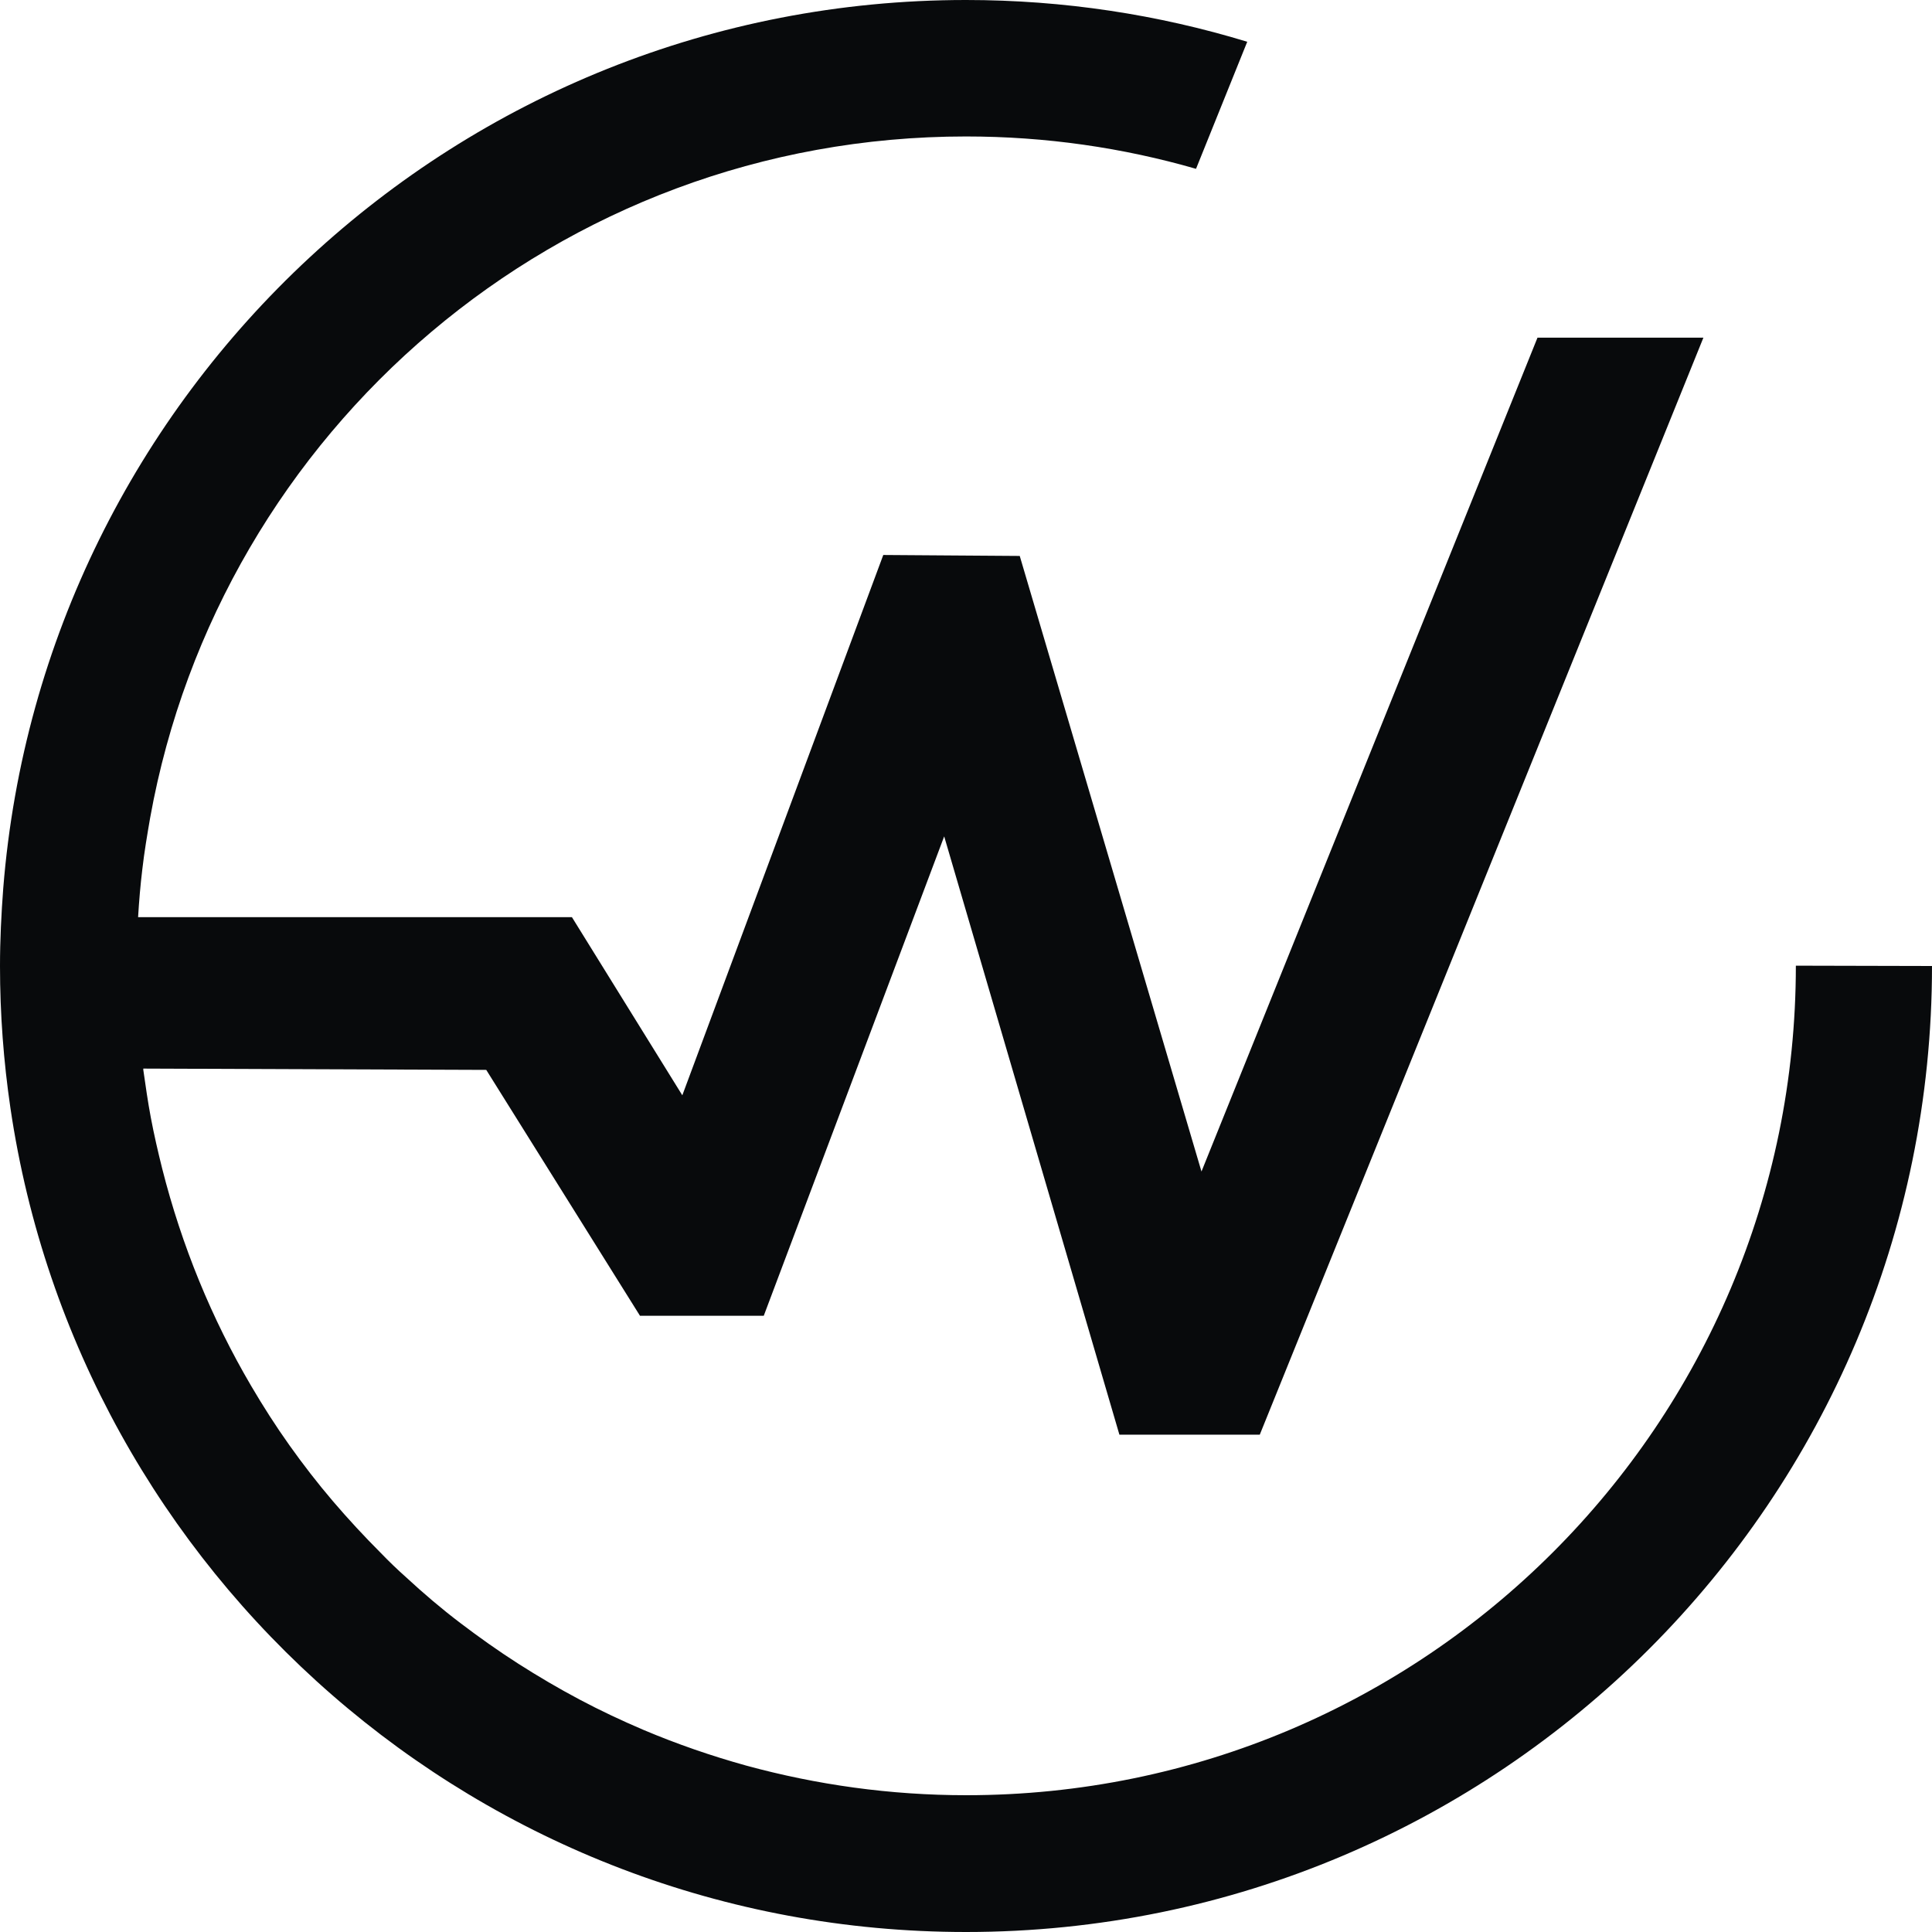
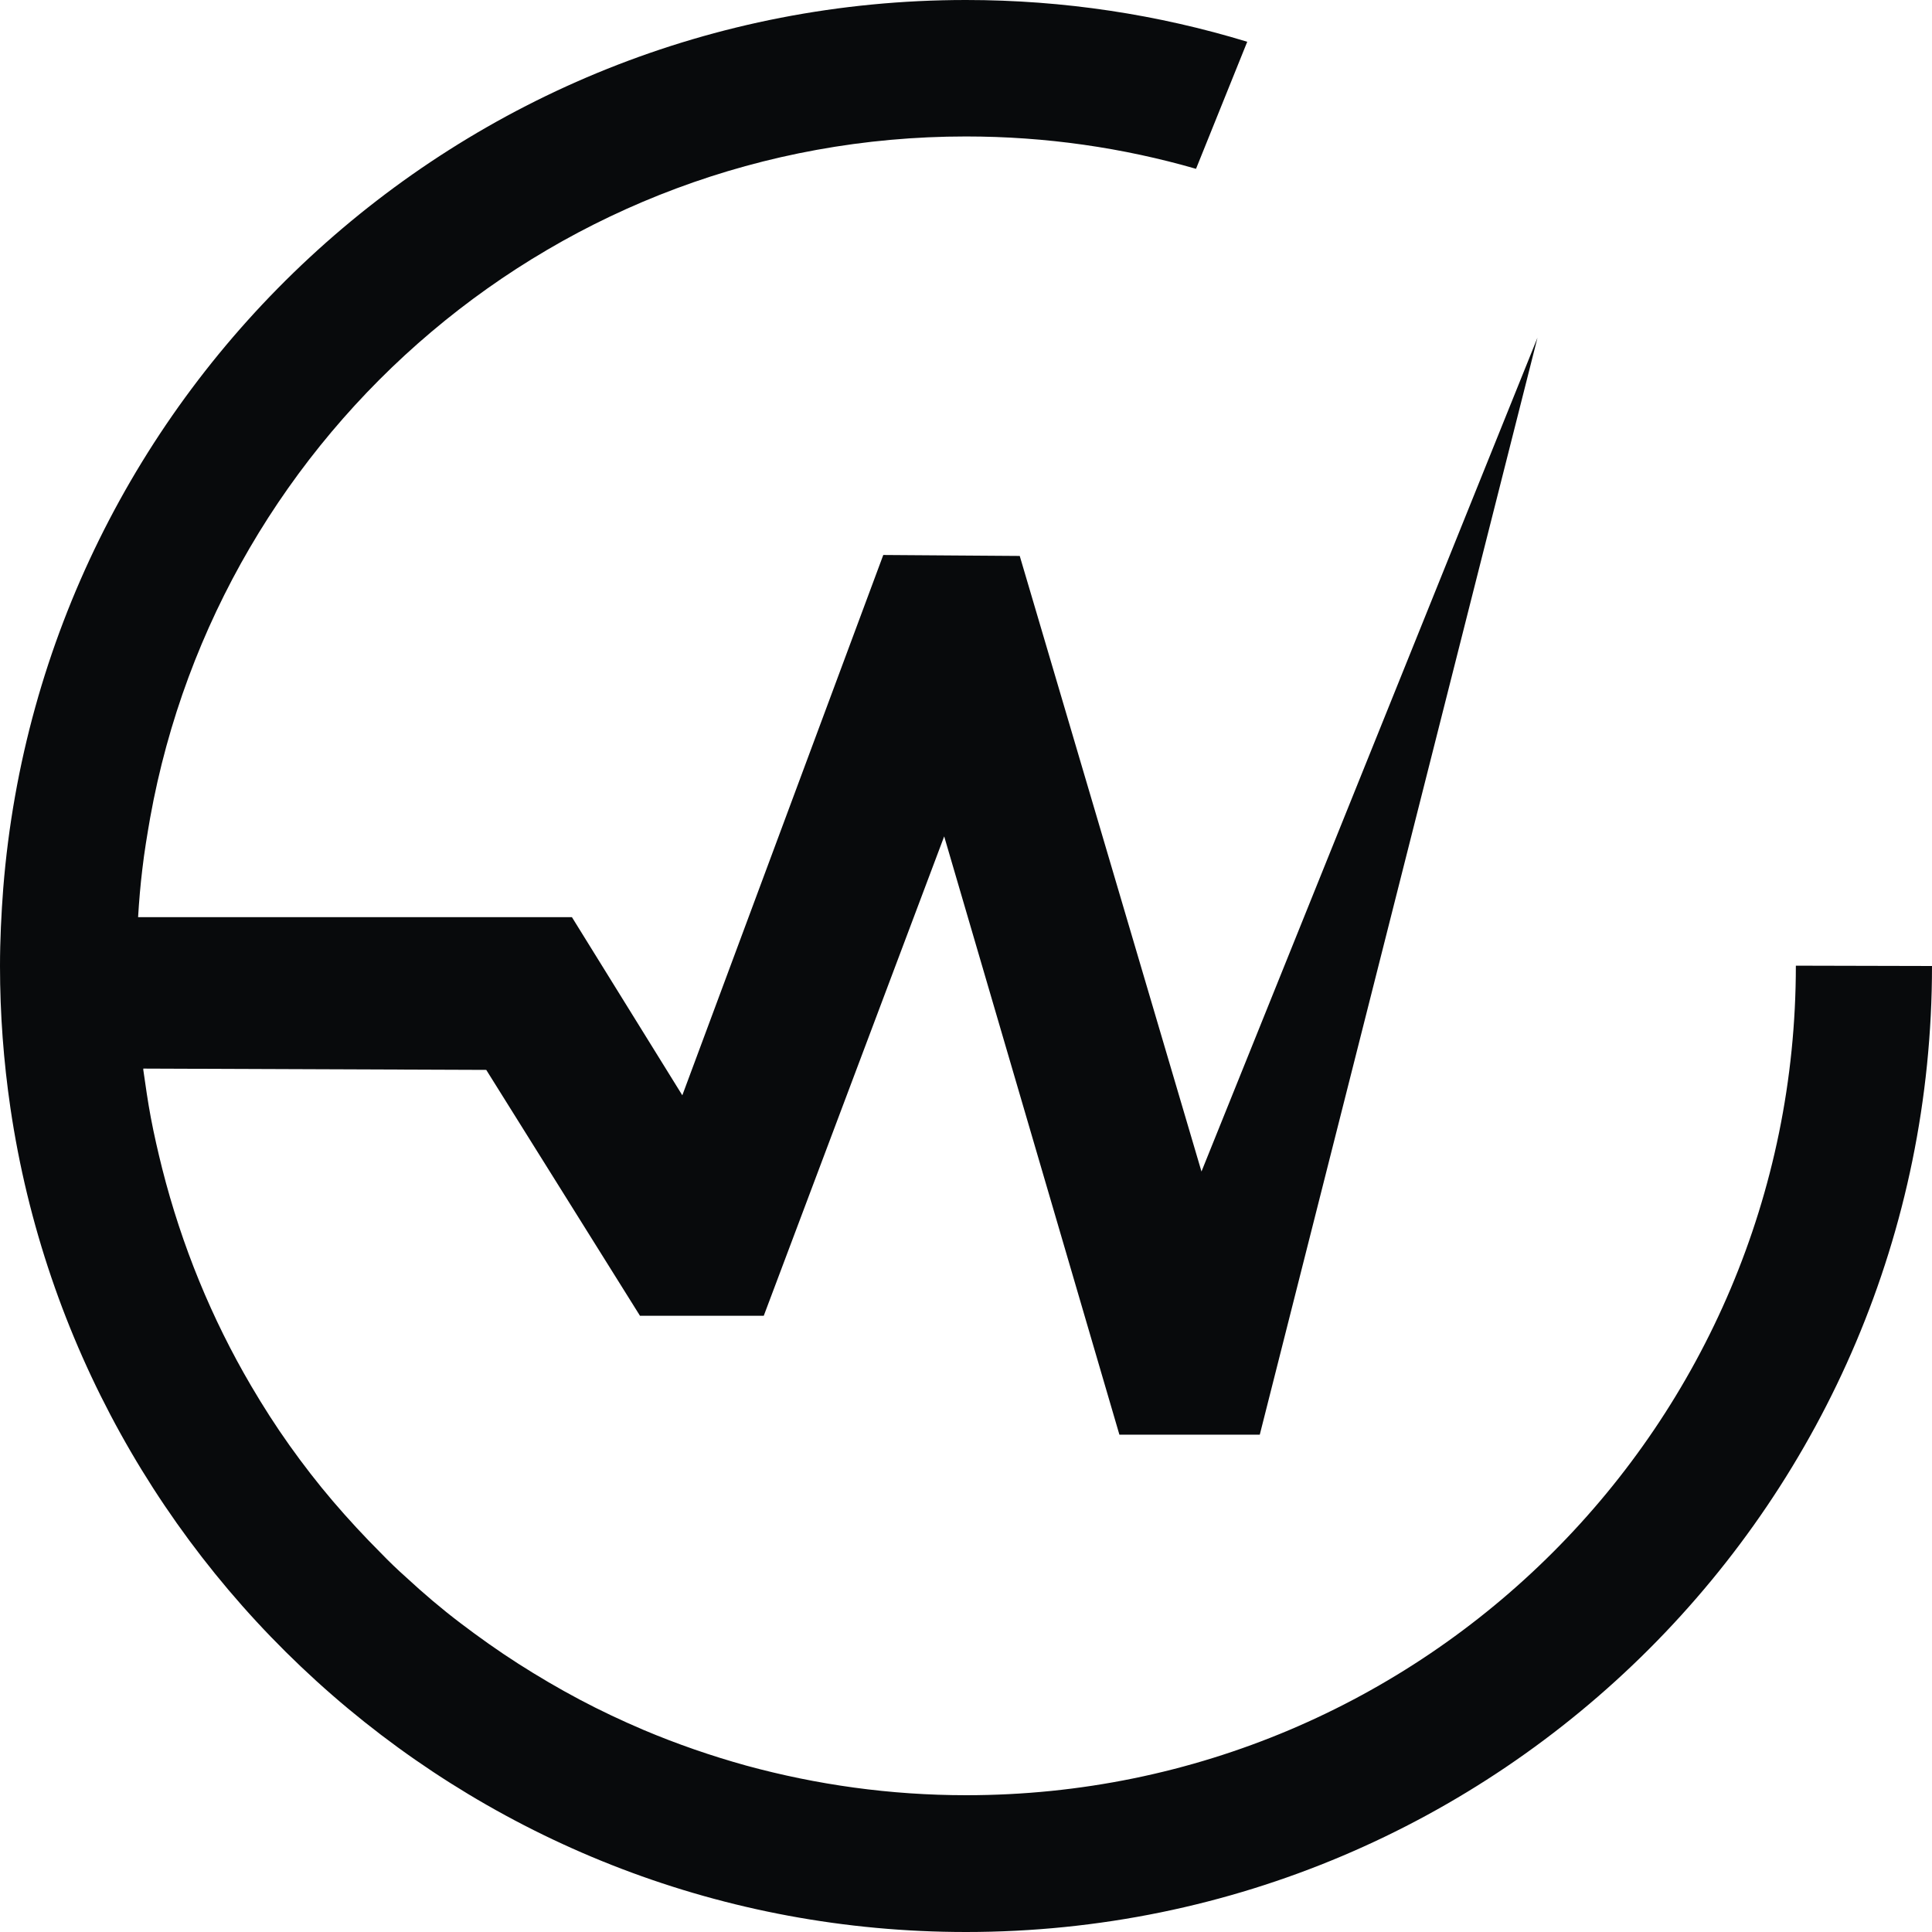
<svg xmlns="http://www.w3.org/2000/svg" width="120" height="120" viewBox="0 0 120 120" fill="none">
-   <path d="M77.468 2.594C71.94 0.908 66.073 0 60 0C28.503 0 2.67 24.295 0.202 55.165C0.081 56.763 0 58.382 0 60C0 62.994 0.223 65.927 0.647 68.82C4.916 97.788 29.858 120 60 120C93.135 120 120 93.135 120 60L111.544 59.98C111.544 88.442 88.483 111.504 60.02 111.504C55.287 111.504 50.715 110.856 46.345 109.663C44.16 109.056 42.057 108.328 39.993 107.458C38.618 106.871 37.282 106.244 35.988 105.556C34.693 104.869 33.419 104.12 32.185 103.331C30.951 102.542 29.757 101.693 28.584 100.802C27.411 99.912 26.298 98.962 25.226 97.97C24.68 97.485 24.154 96.979 23.648 96.453C22.616 95.421 21.625 94.349 20.674 93.237C19.724 92.124 18.833 90.971 17.984 89.778C17.134 88.584 16.345 87.35 15.597 86.076C13.149 81.908 11.288 77.377 10.074 72.583C9.811 71.531 9.568 70.479 9.366 69.407C9.184 68.436 9.042 67.444 8.901 66.453V66.372L30.202 66.453L39.751 81.726H47.438L58.645 51.949L69.528 89.11H78.247L105.801 20.974L95.496 20.974L74.626 72.765L63.338 34.531L54.862 34.471L42.38 68.031L35.523 56.966L8.577 56.966C8.638 55.974 8.719 54.983 8.84 53.992C8.962 52.92 9.144 51.848 9.326 50.796C13.655 26.743 34.673 8.476 60 8.476C64.959 8.476 69.752 9.177 74.287 10.486L77.468 2.594Z" fill="#080A0C" />
+   <path d="M77.468 2.594C71.94 0.908 66.073 0 60 0C28.503 0 2.67 24.295 0.202 55.165C0.081 56.763 0 58.382 0 60C0 62.994 0.223 65.927 0.647 68.82C4.916 97.788 29.858 120 60 120C93.135 120 120 93.135 120 60L111.544 59.98C111.544 88.442 88.483 111.504 60.02 111.504C55.287 111.504 50.715 110.856 46.345 109.663C44.16 109.056 42.057 108.328 39.993 107.458C38.618 106.871 37.282 106.244 35.988 105.556C34.693 104.869 33.419 104.12 32.185 103.331C30.951 102.542 29.757 101.693 28.584 100.802C27.411 99.912 26.298 98.962 25.226 97.97C24.68 97.485 24.154 96.979 23.648 96.453C22.616 95.421 21.625 94.349 20.674 93.237C19.724 92.124 18.833 90.971 17.984 89.778C17.134 88.584 16.345 87.35 15.597 86.076C13.149 81.908 11.288 77.377 10.074 72.583C9.811 71.531 9.568 70.479 9.366 69.407C9.184 68.436 9.042 67.444 8.901 66.453V66.372L30.202 66.453L39.751 81.726H47.438L58.645 51.949L69.528 89.11H78.247L95.496 20.974L74.626 72.765L63.338 34.531L54.862 34.471L42.38 68.031L35.523 56.966L8.577 56.966C8.638 55.974 8.719 54.983 8.84 53.992C8.962 52.92 9.144 51.848 9.326 50.796C13.655 26.743 34.673 8.476 60 8.476C64.959 8.476 69.752 9.177 74.287 10.486L77.468 2.594Z" fill="#080A0C" />
</svg>